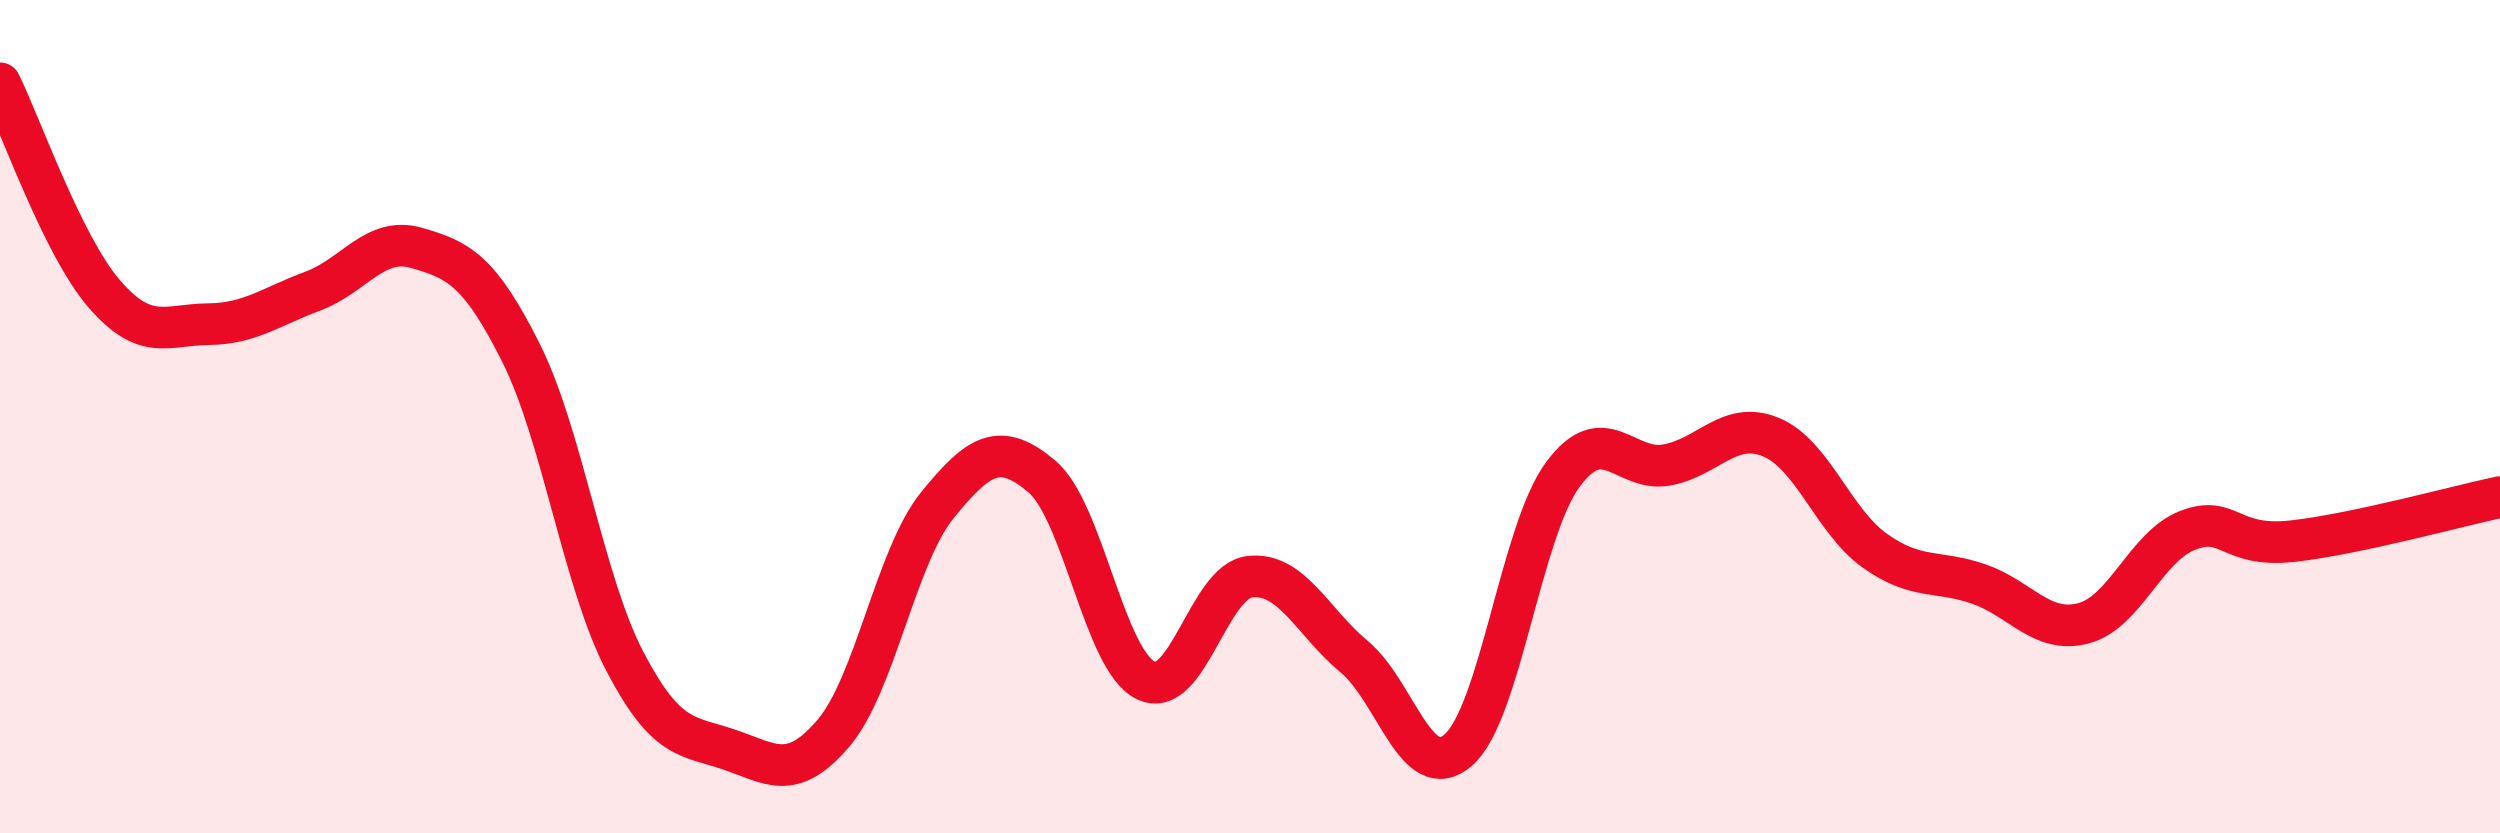
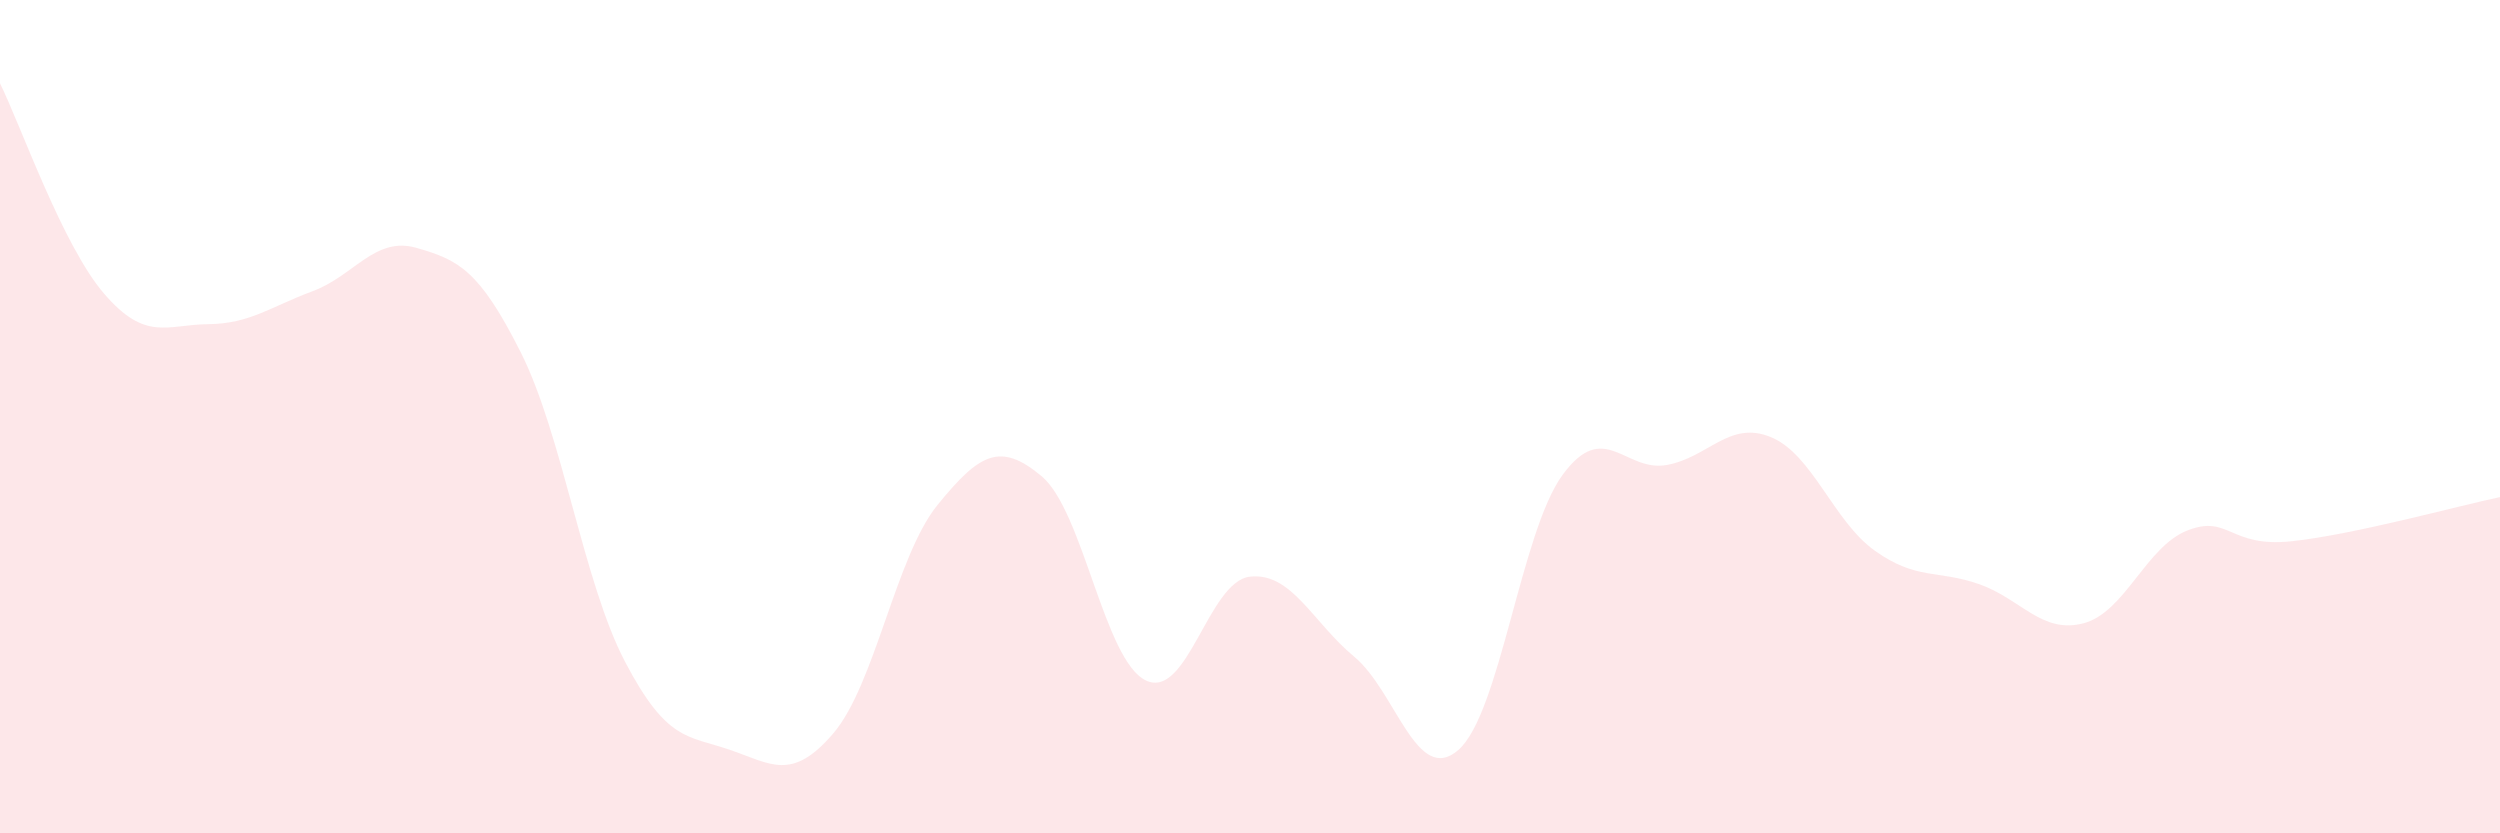
<svg xmlns="http://www.w3.org/2000/svg" width="60" height="20" viewBox="0 0 60 20">
  <path d="M 0,2 C 0.5,3.01 1.5,5.89 2.5,7.05 C 3.5,8.21 4,7.79 5,7.78 C 6,7.77 6.5,7.36 7.5,6.99 C 8.5,6.62 9,5.66 10,5.95 C 11,6.24 11.5,6.47 12.5,8.46 C 13.5,10.45 14,13.97 15,15.88 C 16,17.79 16.5,17.65 17.5,17.99 C 18.5,18.33 19,18.77 20,17.6 C 21,16.43 21.5,13.35 22.5,12.12 C 23.5,10.89 24,10.59 25,11.43 C 26,12.27 26.5,15.85 27.5,16.33 C 28.5,16.81 29,13.95 30,13.84 C 31,13.73 31.5,14.93 32.5,15.76 C 33.5,16.59 34,18.87 35,18 C 36,17.13 36.5,12.77 37.5,11.4 C 38.5,10.03 39,11.34 40,11.16 C 41,10.98 41.5,10.08 42.5,10.49 C 43.5,10.9 44,12.51 45,13.22 C 46,13.93 46.5,13.67 47.5,14.02 C 48.5,14.37 49,15.22 50,14.96 C 51,14.7 51.5,13.12 52.5,12.73 C 53.5,12.34 53.5,13.15 55,12.99 C 56.5,12.83 59,12.14 60,11.93L60 20L0 20Z" fill="#EB0A25" opacity="0.1" stroke-linecap="round" stroke-linejoin="round" />
-   <path d="M 0,2 C 0.5,3.01 1.5,5.89 2.5,7.05 C 3.5,8.21 4,7.79 5,7.78 C 6,7.77 6.5,7.36 7.5,6.99 C 8.5,6.62 9,5.66 10,5.95 C 11,6.24 11.5,6.47 12.5,8.46 C 13.5,10.45 14,13.97 15,15.88 C 16,17.79 16.5,17.65 17.5,17.99 C 18.5,18.33 19,18.77 20,17.6 C 21,16.43 21.5,13.35 22.5,12.12 C 23.5,10.89 24,10.59 25,11.43 C 26,12.27 26.5,15.85 27.5,16.33 C 28.5,16.81 29,13.95 30,13.84 C 31,13.73 31.5,14.93 32.5,15.76 C 33.5,16.59 34,18.87 35,18 C 36,17.13 36.5,12.77 37.5,11.4 C 38.5,10.03 39,11.34 40,11.16 C 41,10.98 41.5,10.08 42.5,10.49 C 43.5,10.9 44,12.51 45,13.22 C 46,13.93 46.5,13.67 47.5,14.02 C 48.5,14.37 49,15.22 50,14.96 C 51,14.7 51.5,13.12 52.5,12.73 C 53.5,12.34 53.5,13.15 55,12.99 C 56.5,12.83 59,12.14 60,11.93" stroke="#EB0A25" stroke-width="1" fill="none" stroke-linecap="round" stroke-linejoin="round" />
</svg>